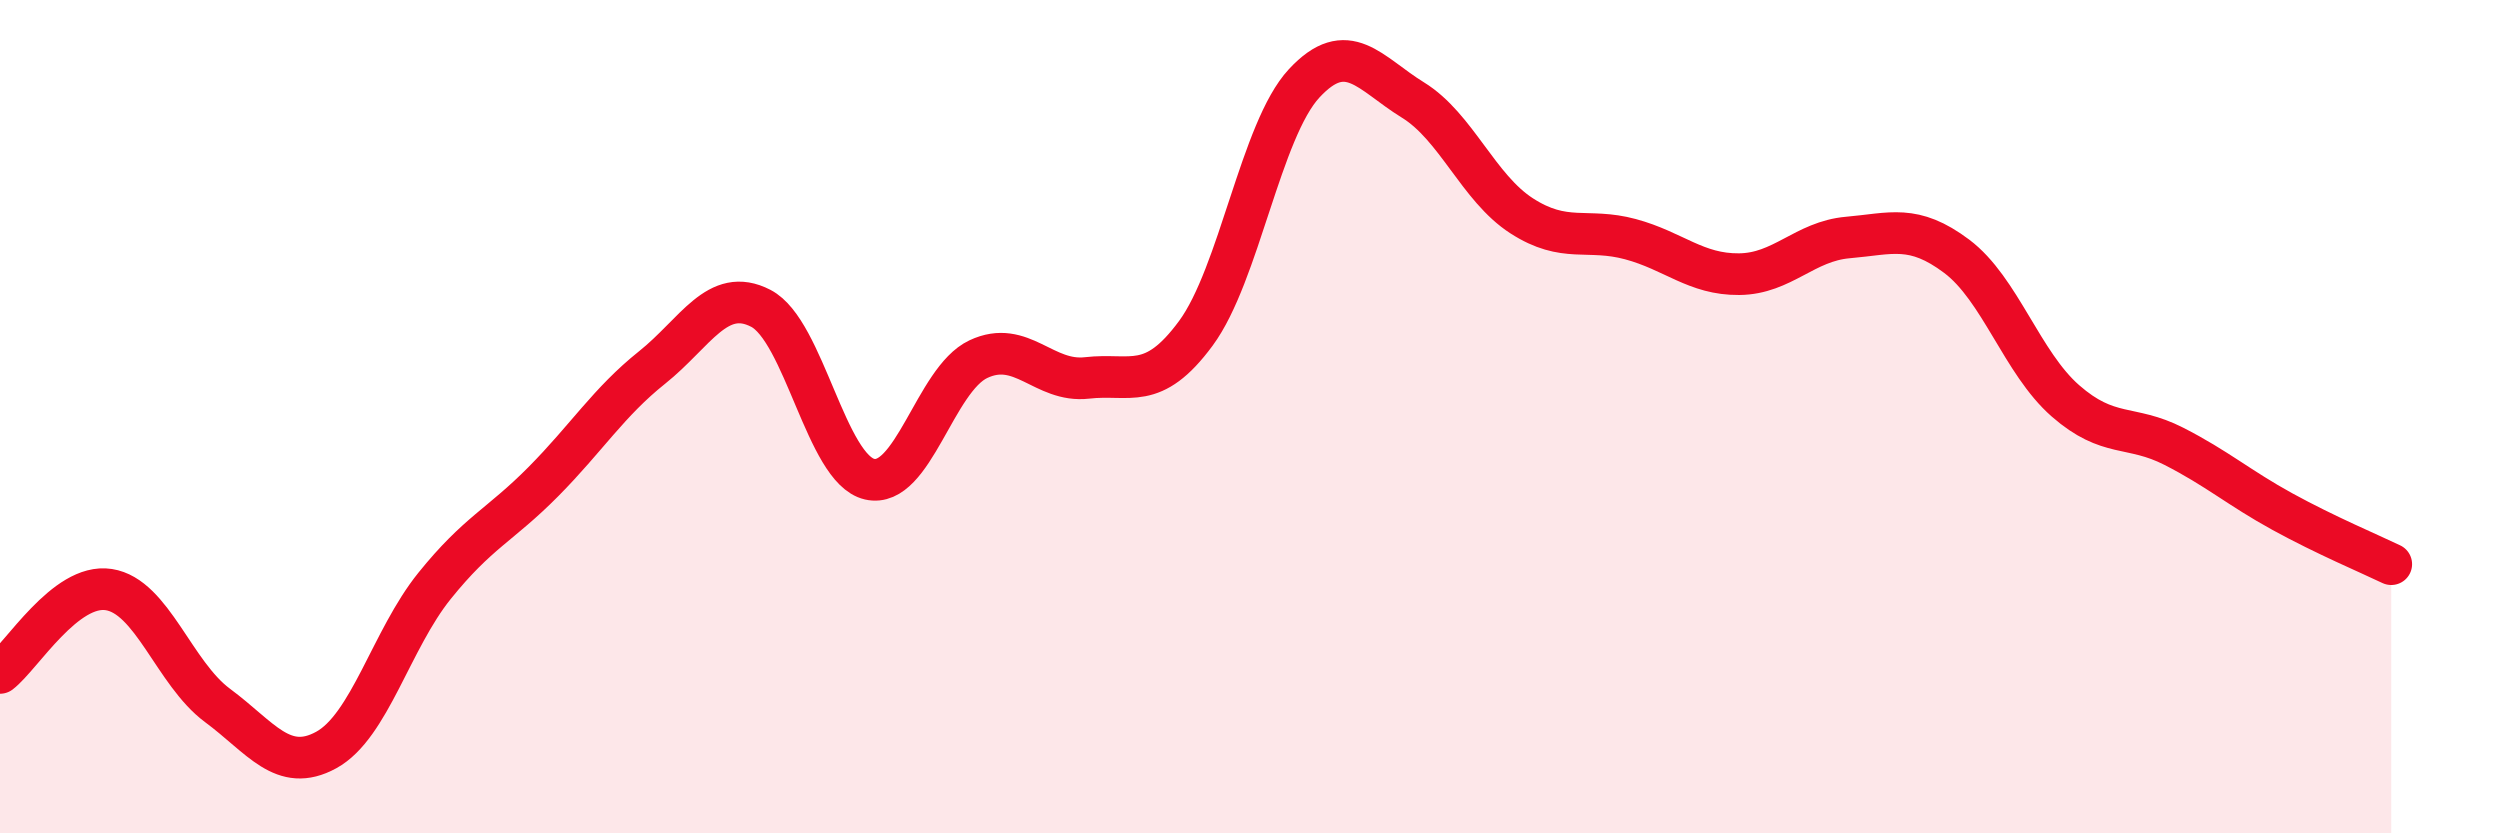
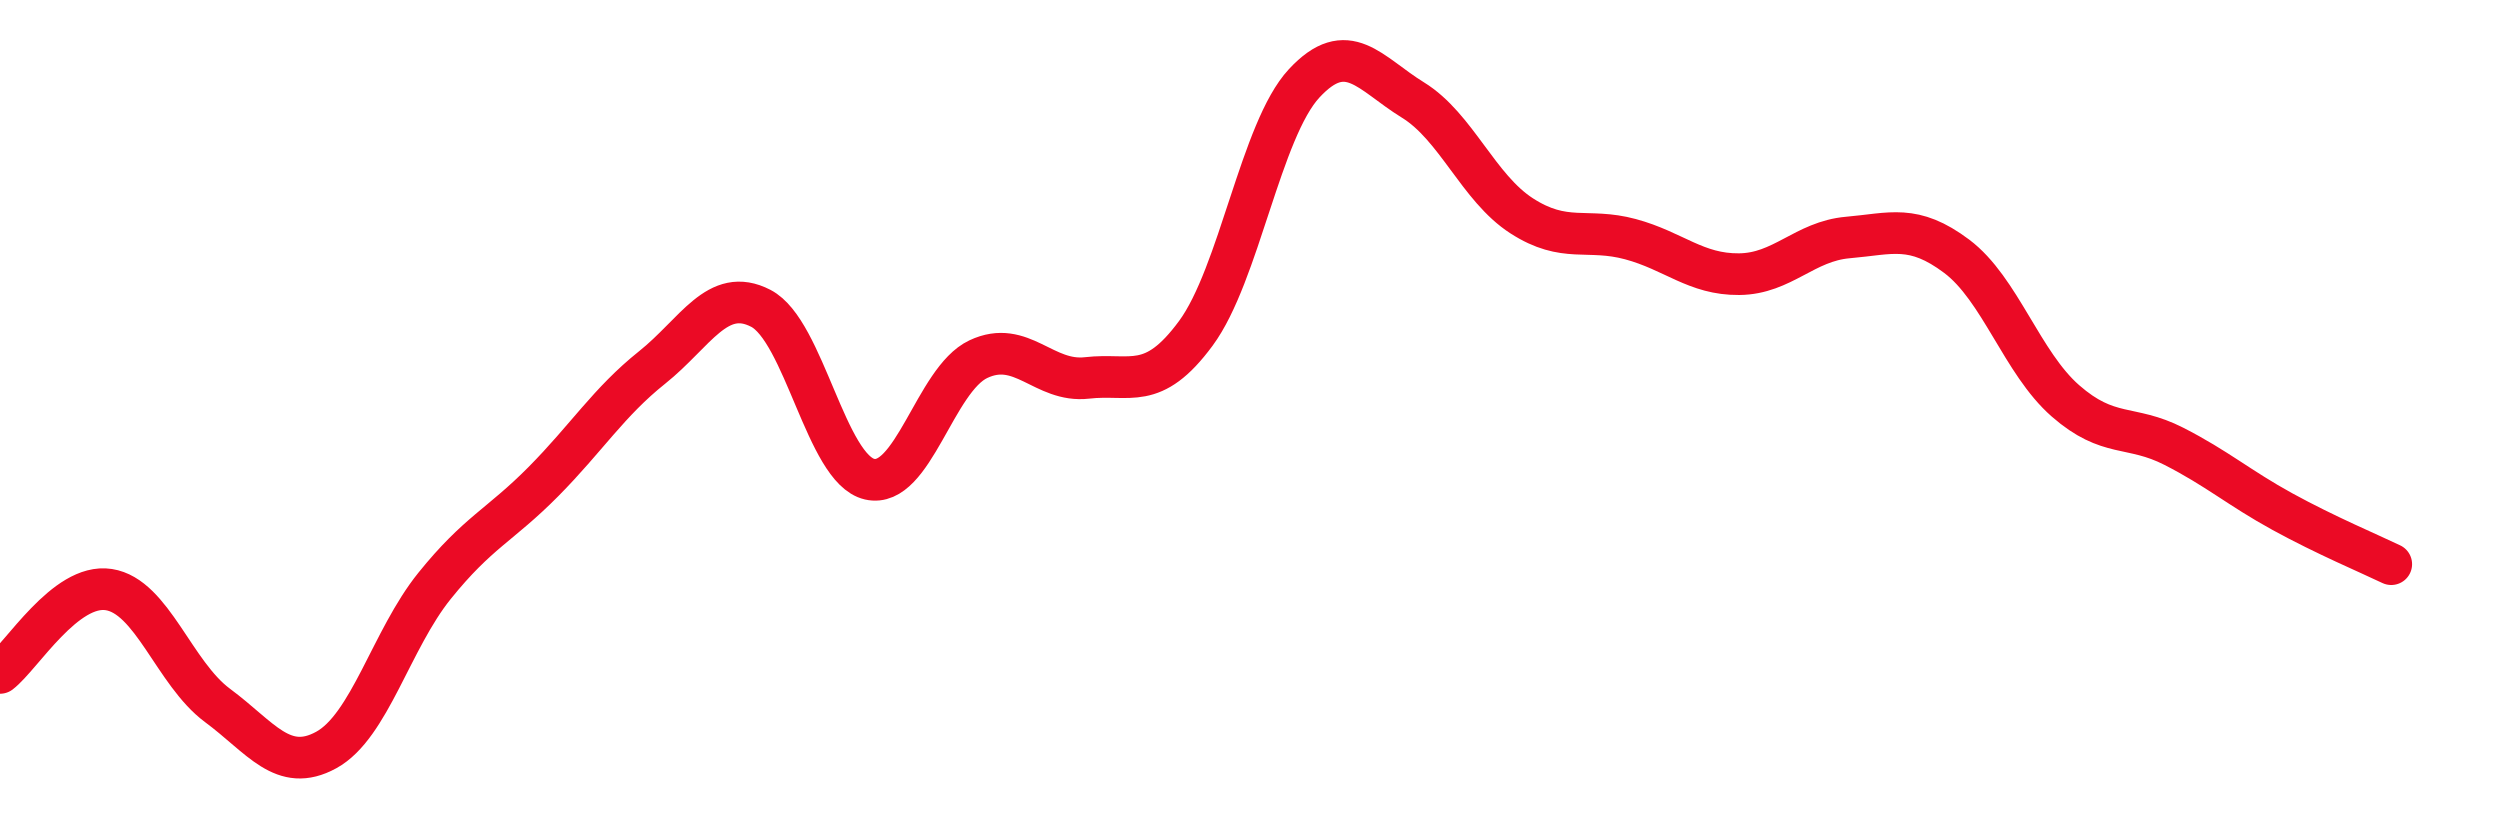
<svg xmlns="http://www.w3.org/2000/svg" width="60" height="20" viewBox="0 0 60 20">
-   <path d="M 0,16.15 C 0.52,15.75 1.57,13.99 2.61,14.15 C 3.65,14.31 4.18,16.16 5.22,16.93 C 6.26,17.7 6.79,18.57 7.83,18 C 8.87,17.43 9.39,15.35 10.43,14.06 C 11.47,12.77 12,12.61 13.04,11.56 C 14.08,10.51 14.61,9.65 15.65,8.82 C 16.69,7.99 17.22,6.86 18.26,7.4 C 19.3,7.94 19.83,11.26 20.87,11.5 C 21.91,11.74 22.44,9.11 23.48,8.62 C 24.52,8.13 25.05,9.19 26.09,9.07 C 27.13,8.95 27.66,9.41 28.7,8 C 29.74,6.59 30.26,3.12 31.3,2 C 32.34,0.88 32.87,1.76 33.91,2.4 C 34.95,3.04 35.48,4.51 36.52,5.18 C 37.56,5.85 38.09,5.46 39.13,5.74 C 40.17,6.02 40.7,6.59 41.74,6.58 C 42.78,6.57 43.31,5.79 44.35,5.7 C 45.39,5.61 45.92,5.37 46.96,6.15 C 48,6.93 48.53,8.71 49.57,9.62 C 50.61,10.53 51.13,10.18 52.17,10.71 C 53.21,11.24 53.74,11.71 54.78,12.28 C 55.82,12.85 56.87,13.29 57.39,13.54L57.39 20L0 20Z" fill="#EB0A25" opacity="0.1" stroke-linecap="round" stroke-linejoin="round" />
  <path d="M 0,16.15 C 0.52,15.75 1.57,13.99 2.61,14.15 C 3.65,14.31 4.18,16.16 5.22,16.93 C 6.26,17.7 6.79,18.57 7.83,18 C 8.87,17.43 9.39,15.35 10.43,14.06 C 11.47,12.77 12,12.61 13.04,11.56 C 14.08,10.51 14.61,9.65 15.65,8.82 C 16.69,7.99 17.22,6.86 18.26,7.4 C 19.3,7.94 19.83,11.26 20.87,11.5 C 21.91,11.74 22.44,9.11 23.48,8.62 C 24.52,8.13 25.05,9.19 26.09,9.07 C 27.13,8.95 27.66,9.41 28.7,8 C 29.74,6.59 30.26,3.12 31.3,2 C 32.34,0.88 32.87,1.76 33.91,2.4 C 34.95,3.04 35.48,4.51 36.52,5.18 C 37.56,5.85 38.09,5.46 39.13,5.74 C 40.17,6.02 40.7,6.59 41.74,6.58 C 42.78,6.57 43.31,5.79 44.35,5.7 C 45.39,5.61 45.92,5.37 46.96,6.15 C 48,6.93 48.53,8.71 49.57,9.62 C 50.61,10.53 51.13,10.18 52.17,10.71 C 53.21,11.24 53.74,11.71 54.78,12.28 C 55.82,12.85 56.87,13.29 57.39,13.54" stroke="#EB0A25" stroke-width="1" fill="none" stroke-linecap="round" stroke-linejoin="round" />
</svg>